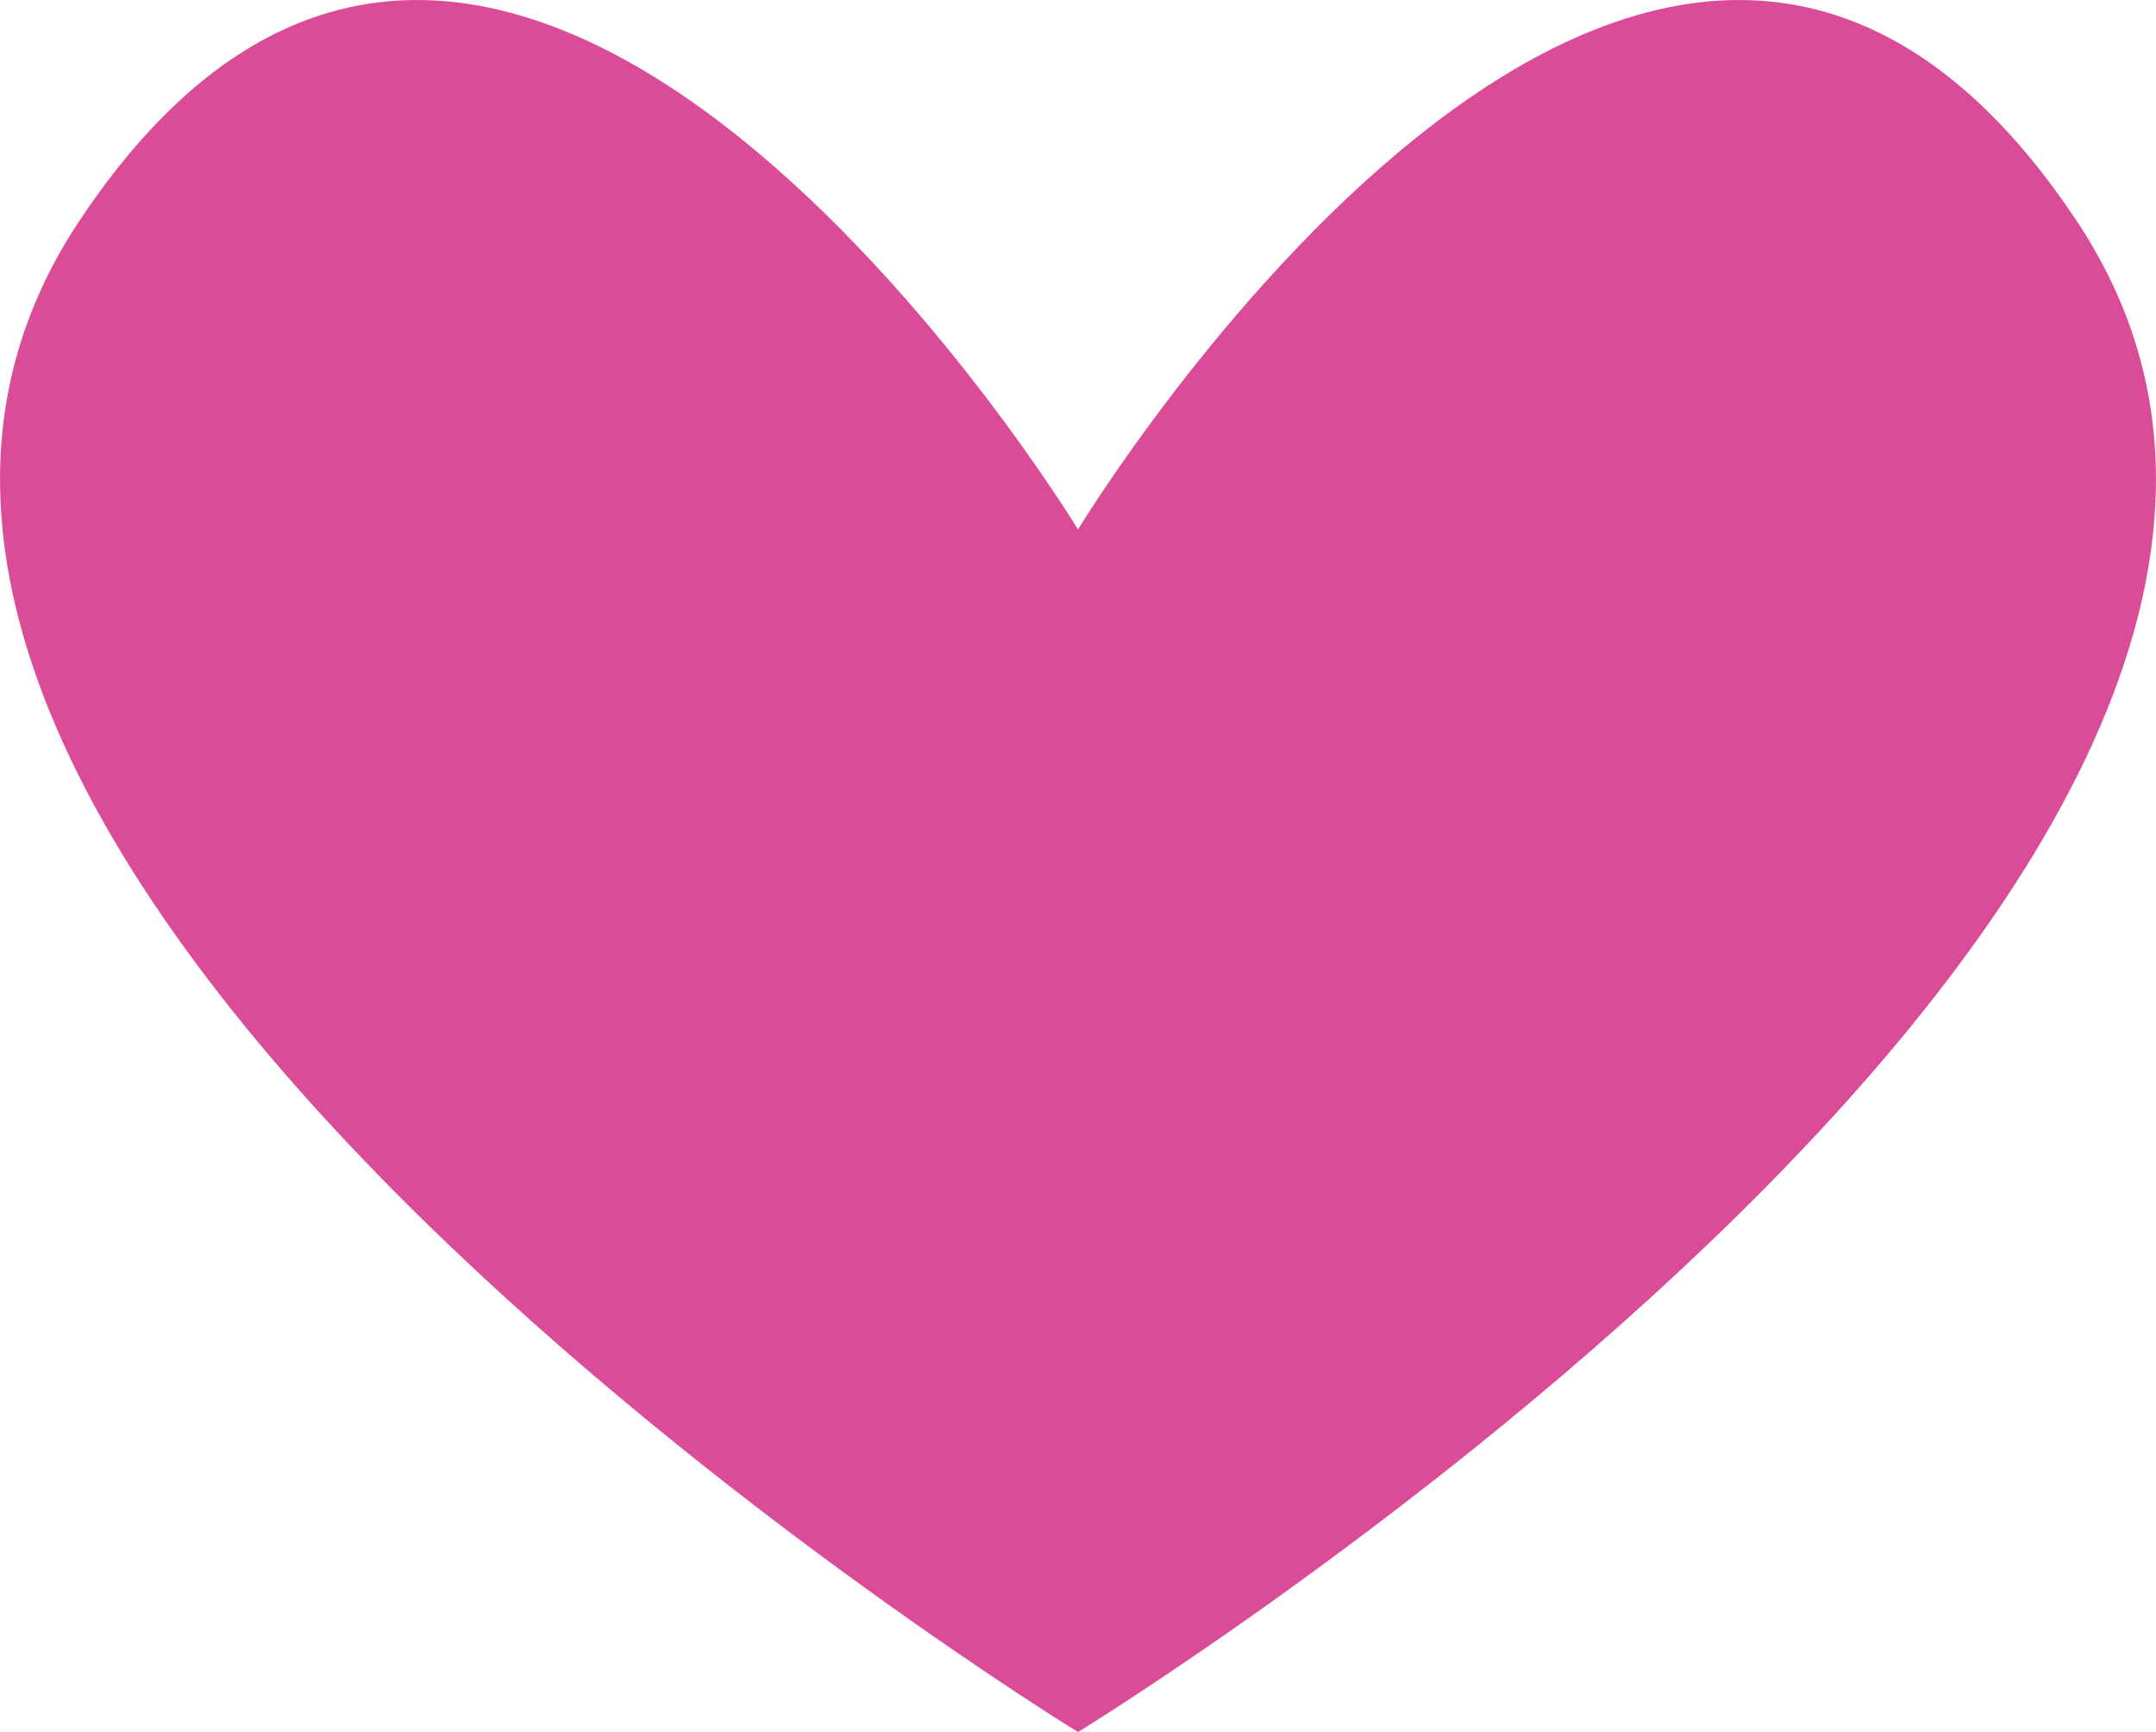
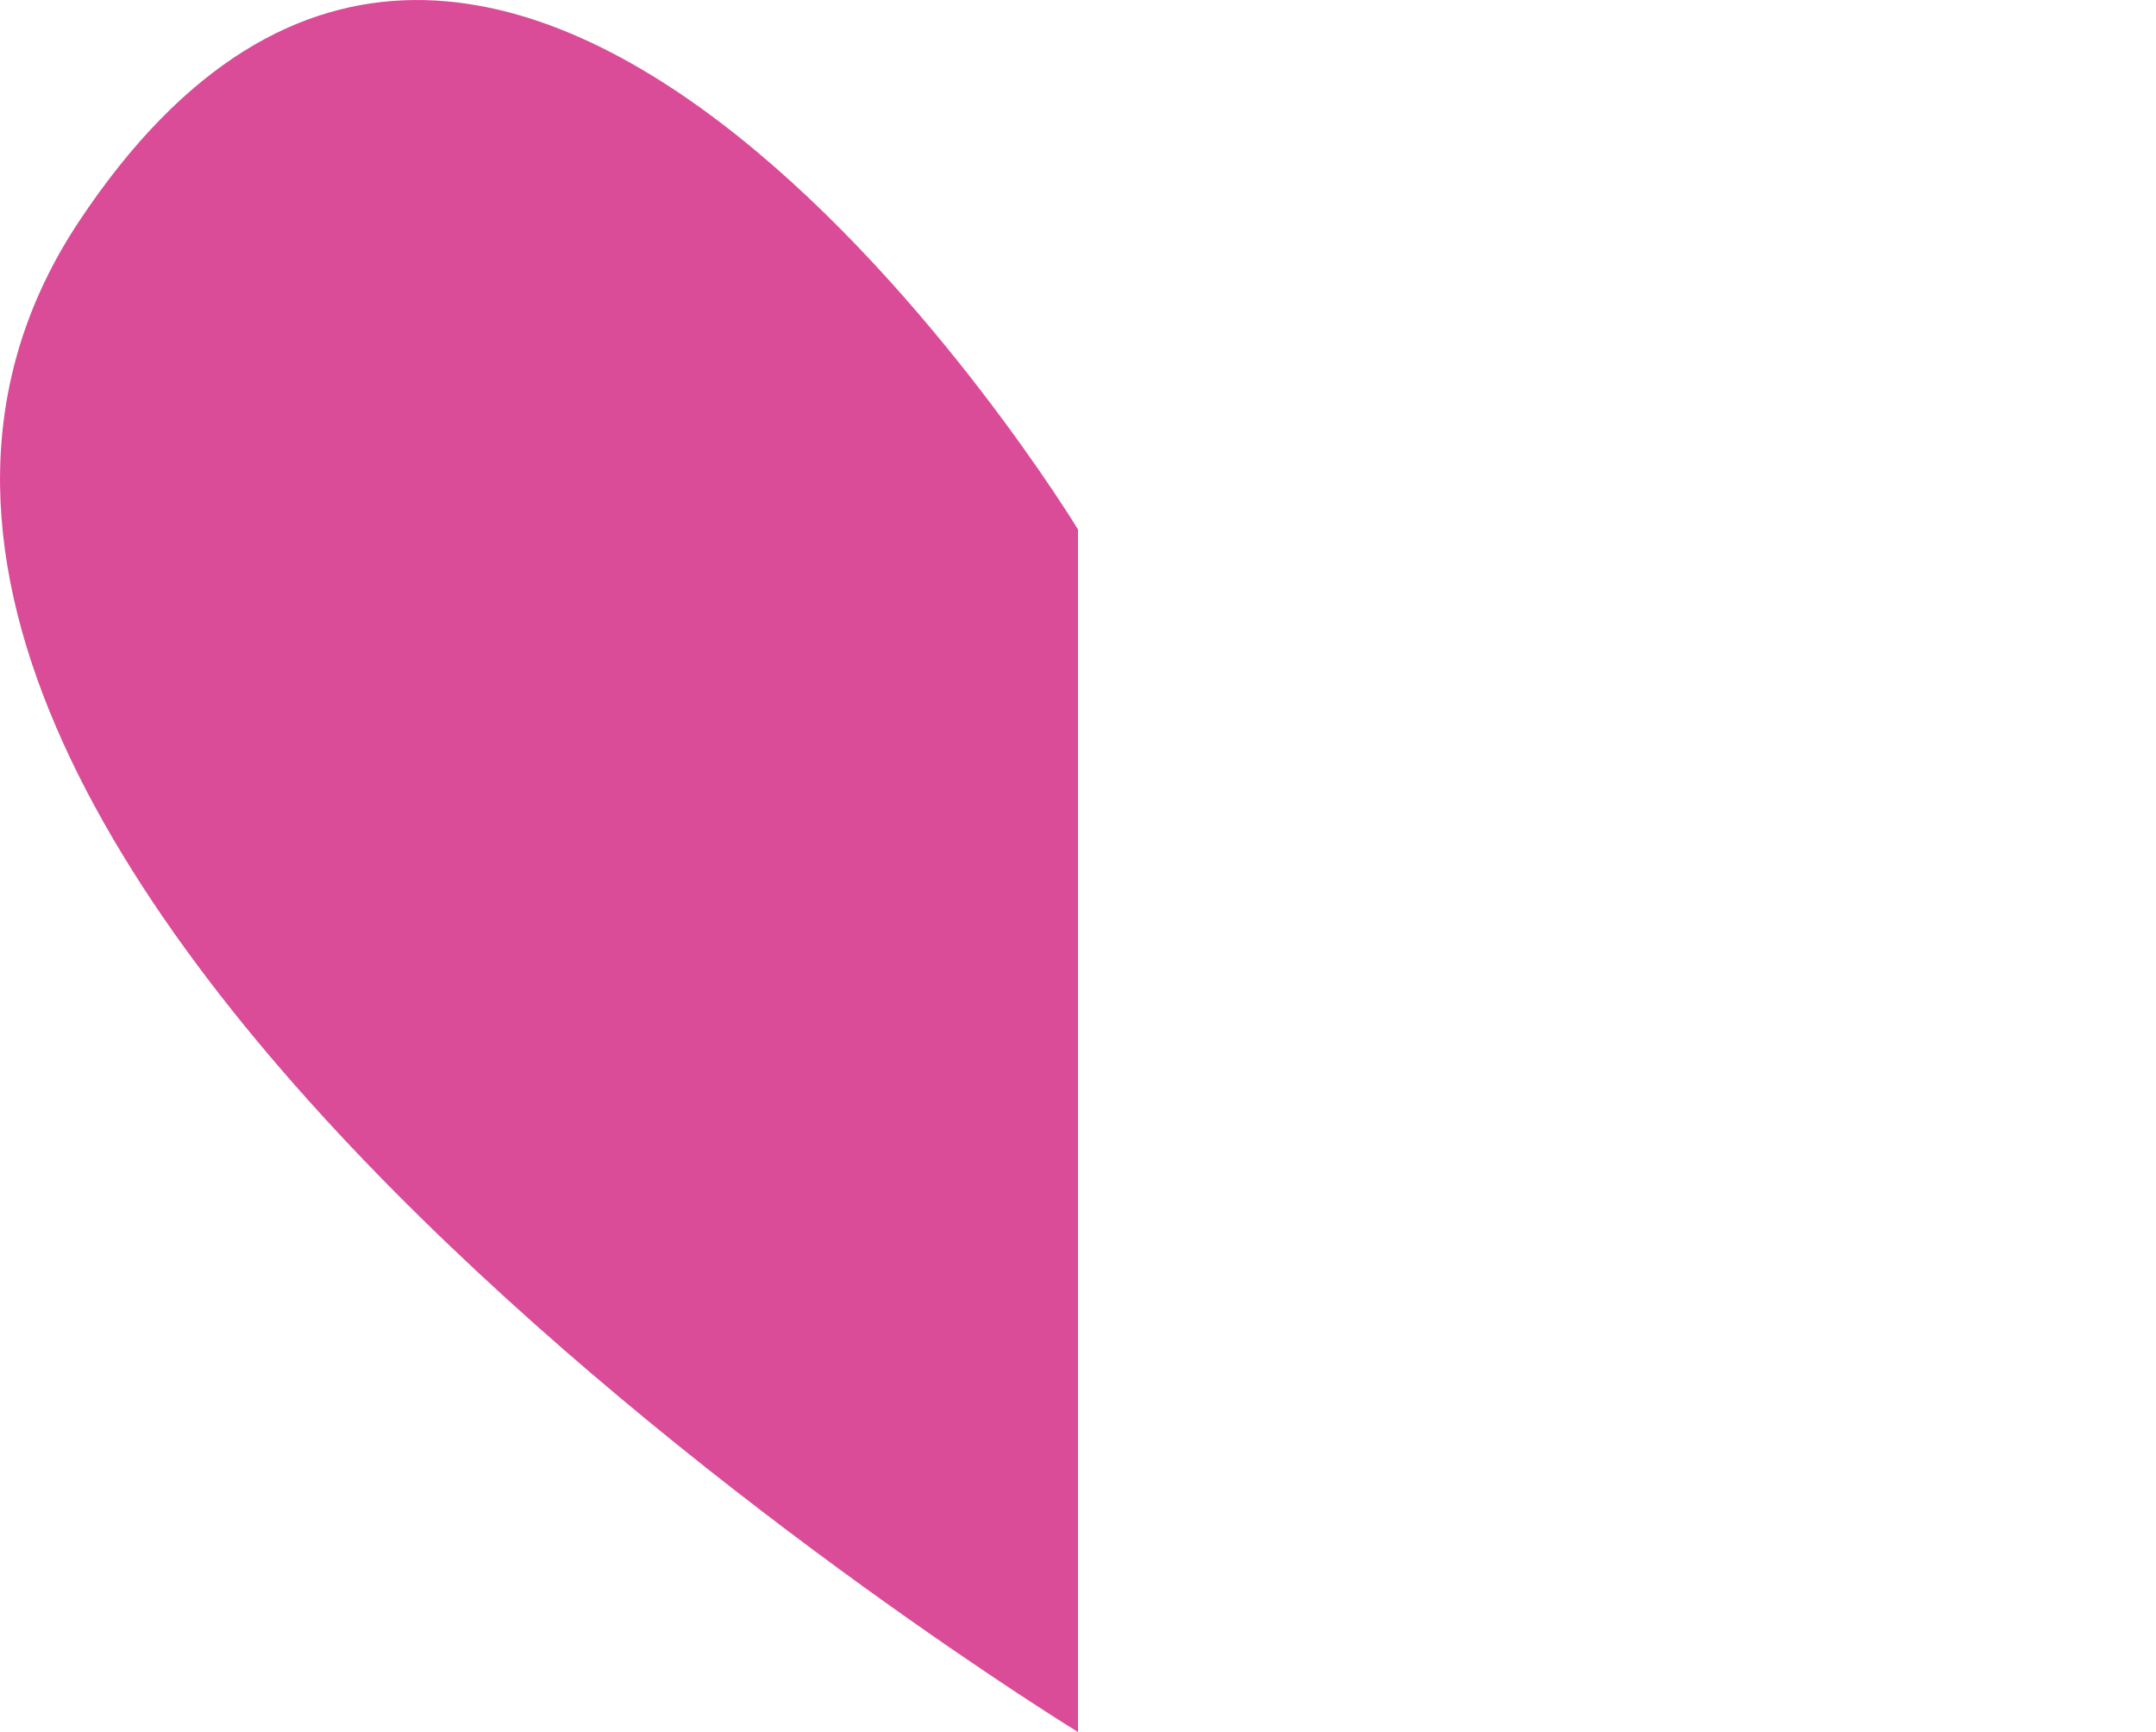
<svg xmlns="http://www.w3.org/2000/svg" xmlns:ns1="http://www.inkscape.org/namespaces/inkscape" xmlns:ns2="http://sodipodi.sourceforge.net/DTD/sodipodi-0.dtd" width="33.244mm" height="26.702mm" viewBox="0 0 33.244 26.702" version="1.1" id="svg5" ns1:export-filename="Rastergrafik.svg" ns1:export-xdpi="96" ns1:export-ydpi="96" ns1:version="1.2.2 (732a01da63, 2022-12-09)" ns2:docname="lovelanguages.svg">
  <ns2:namedview id="namedview7" pagecolor="#505050" bordercolor="#eeeeee" borderopacity="1" ns1:showpageshadow="0" ns1:pageopacity="0" ns1:pagecheckerboard="0" ns1:deskcolor="#505050" ns1:document-units="mm" showgrid="false" showguides="true" ns1:zoom="5.908137" ns1:cx="102.65503" ns1:cy="56.870719" ns1:window-width="1920" ns1:window-height="1009" ns1:window-x="1912" ns1:window-y="-8" ns1:window-maximized="1" ns1:current-layer="layer1">
    <ns2:guide position="16.622,7.971" orientation="1,0" id="guide346" ns1:locked="false" />
  </ns2:namedview>
  <defs id="defs2" />
  <g ns1:label="Ebene 1" ns1:groupmode="layer" id="layer1" transform="translate(-82.706,-102.631)">
    <path style="fill:#db4c98;fill-opacity:0.996;stroke-width:1.323;stroke-linecap:round" d="m 99.328,110.793 c 0,0 -8.867,-14.599 -15.405,-4.747 -6.538,9.852 15.405,23.287 15.405,23.287 z" id="path395" />
-     <path style="fill:#db4c98;fill-opacity:0.996;stroke-width:1.323;stroke-linecap:round" d="m 99.328,110.793 c 0,0 8.867,-14.599 15.405,-4.747 6.538,9.852 -15.405,23.287 -15.405,23.287 z" id="path395-5" />
  </g>
</svg>